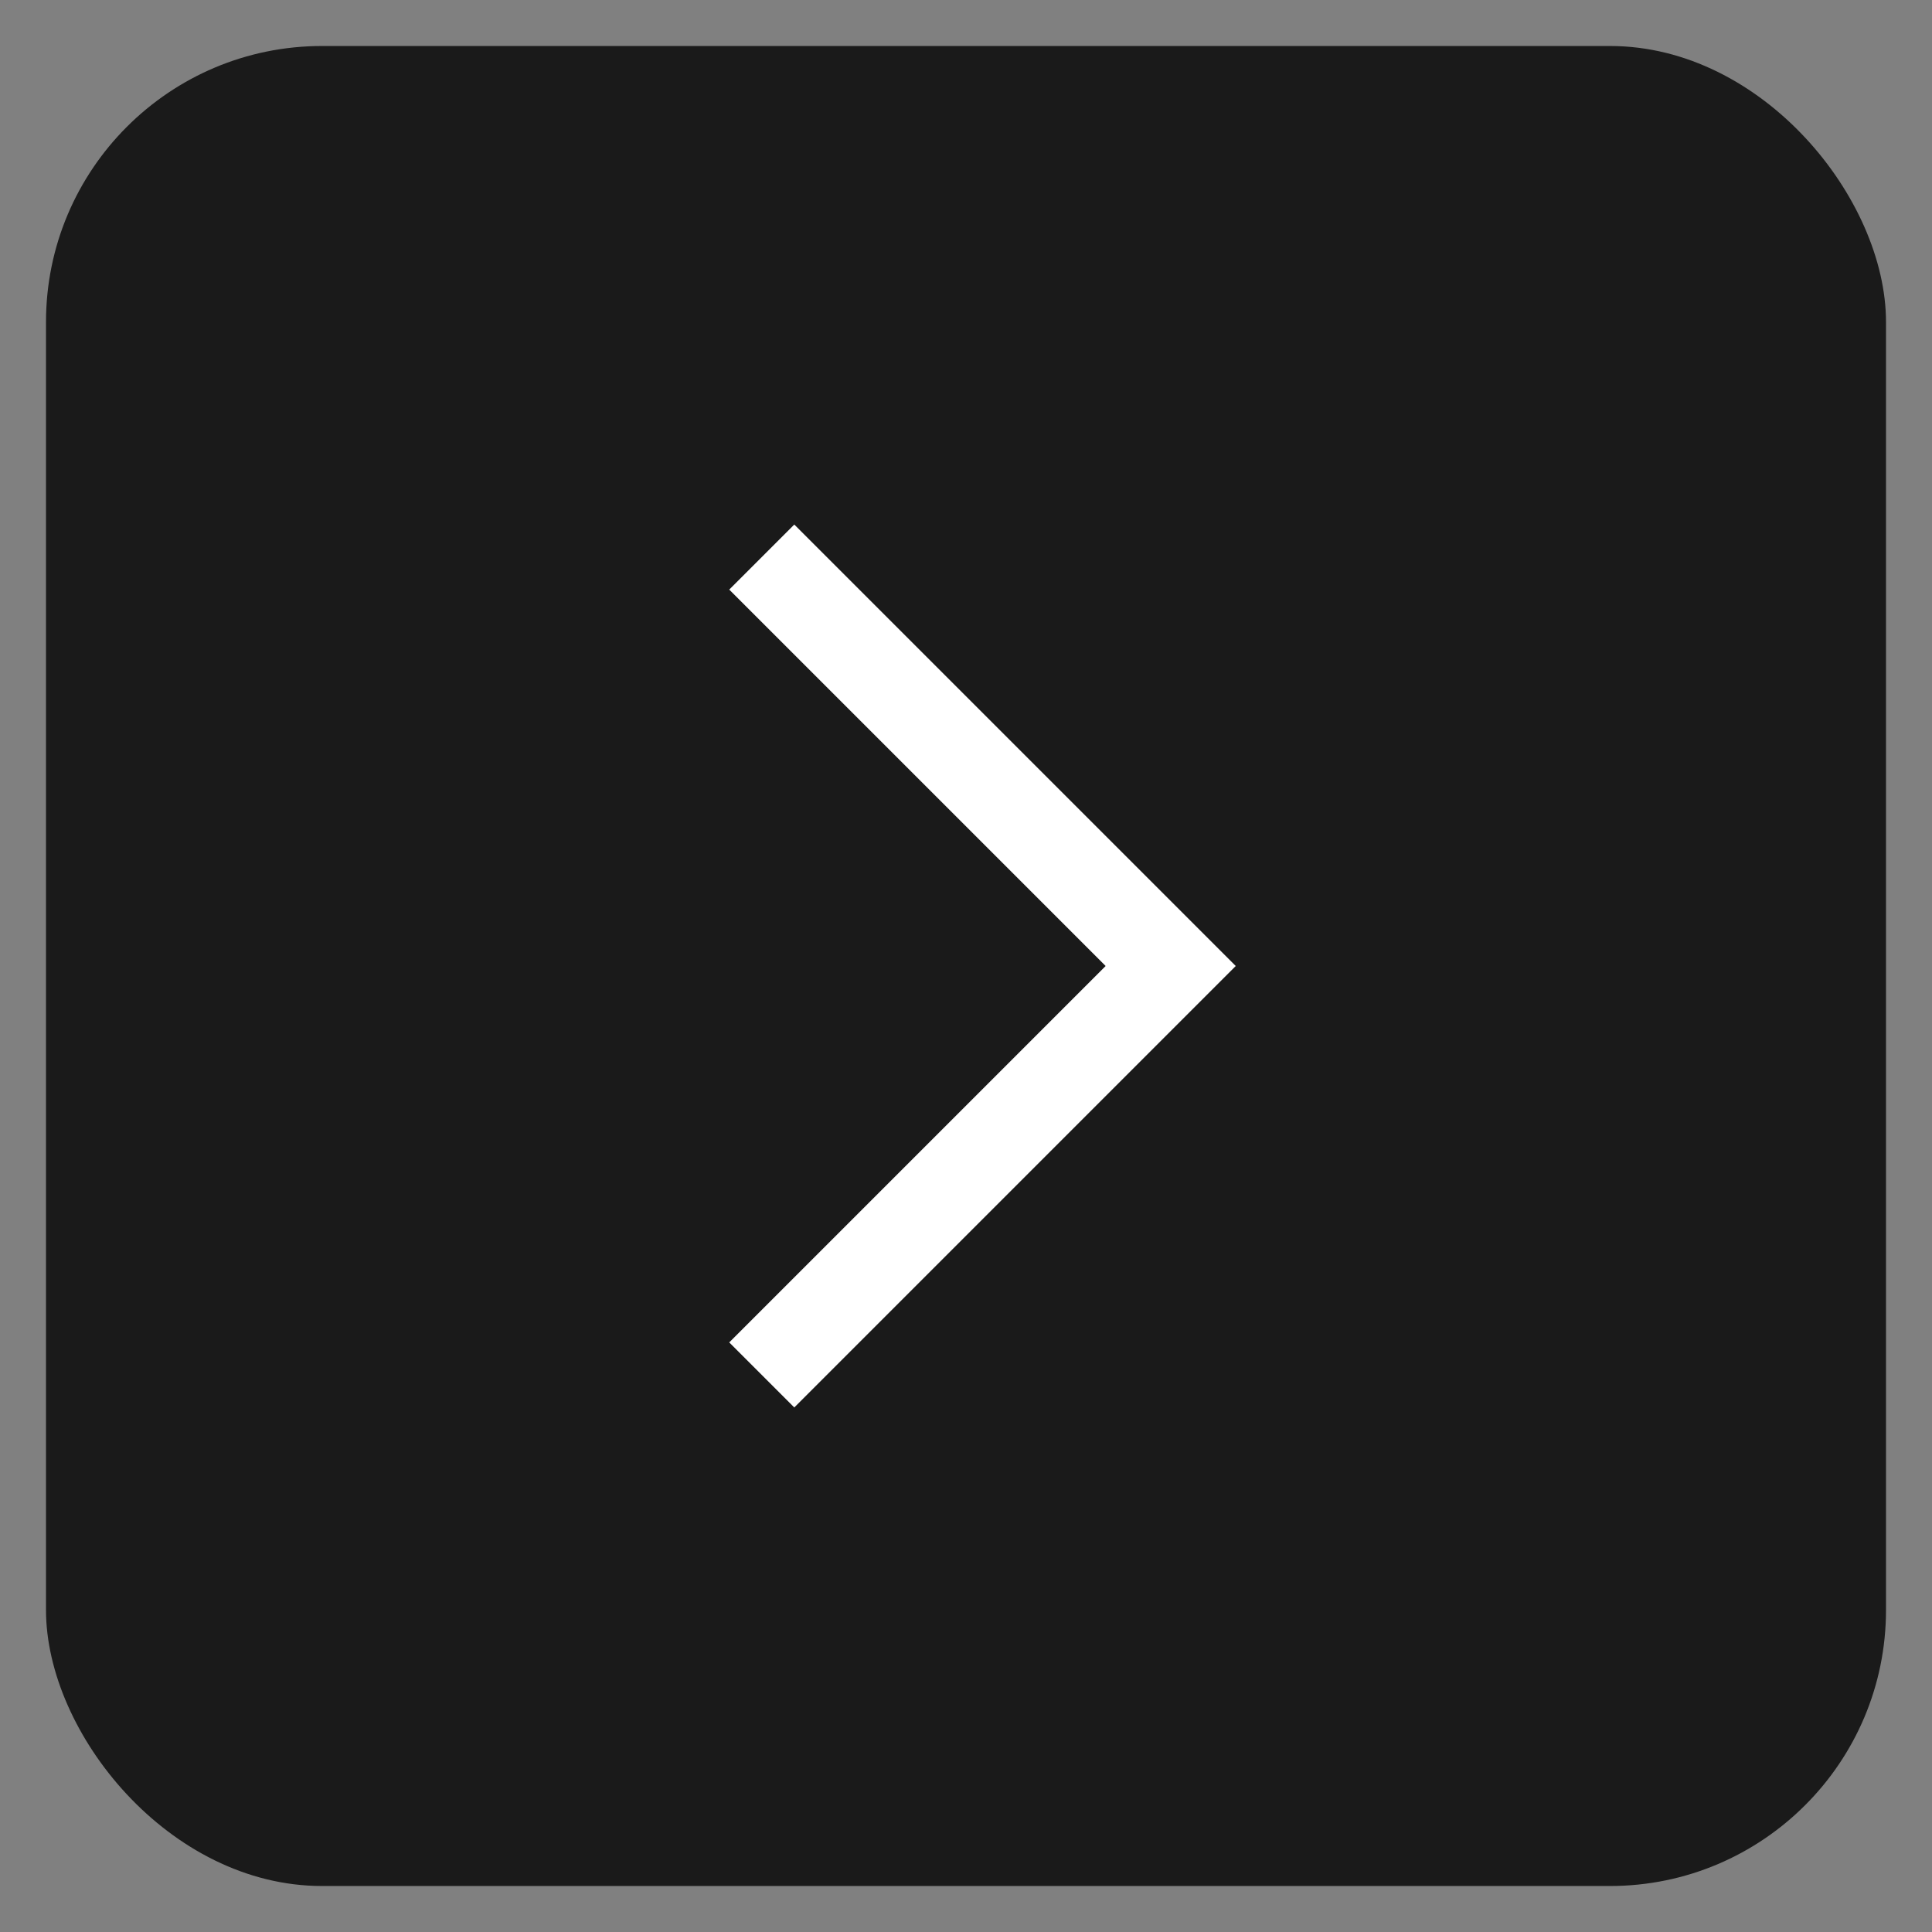
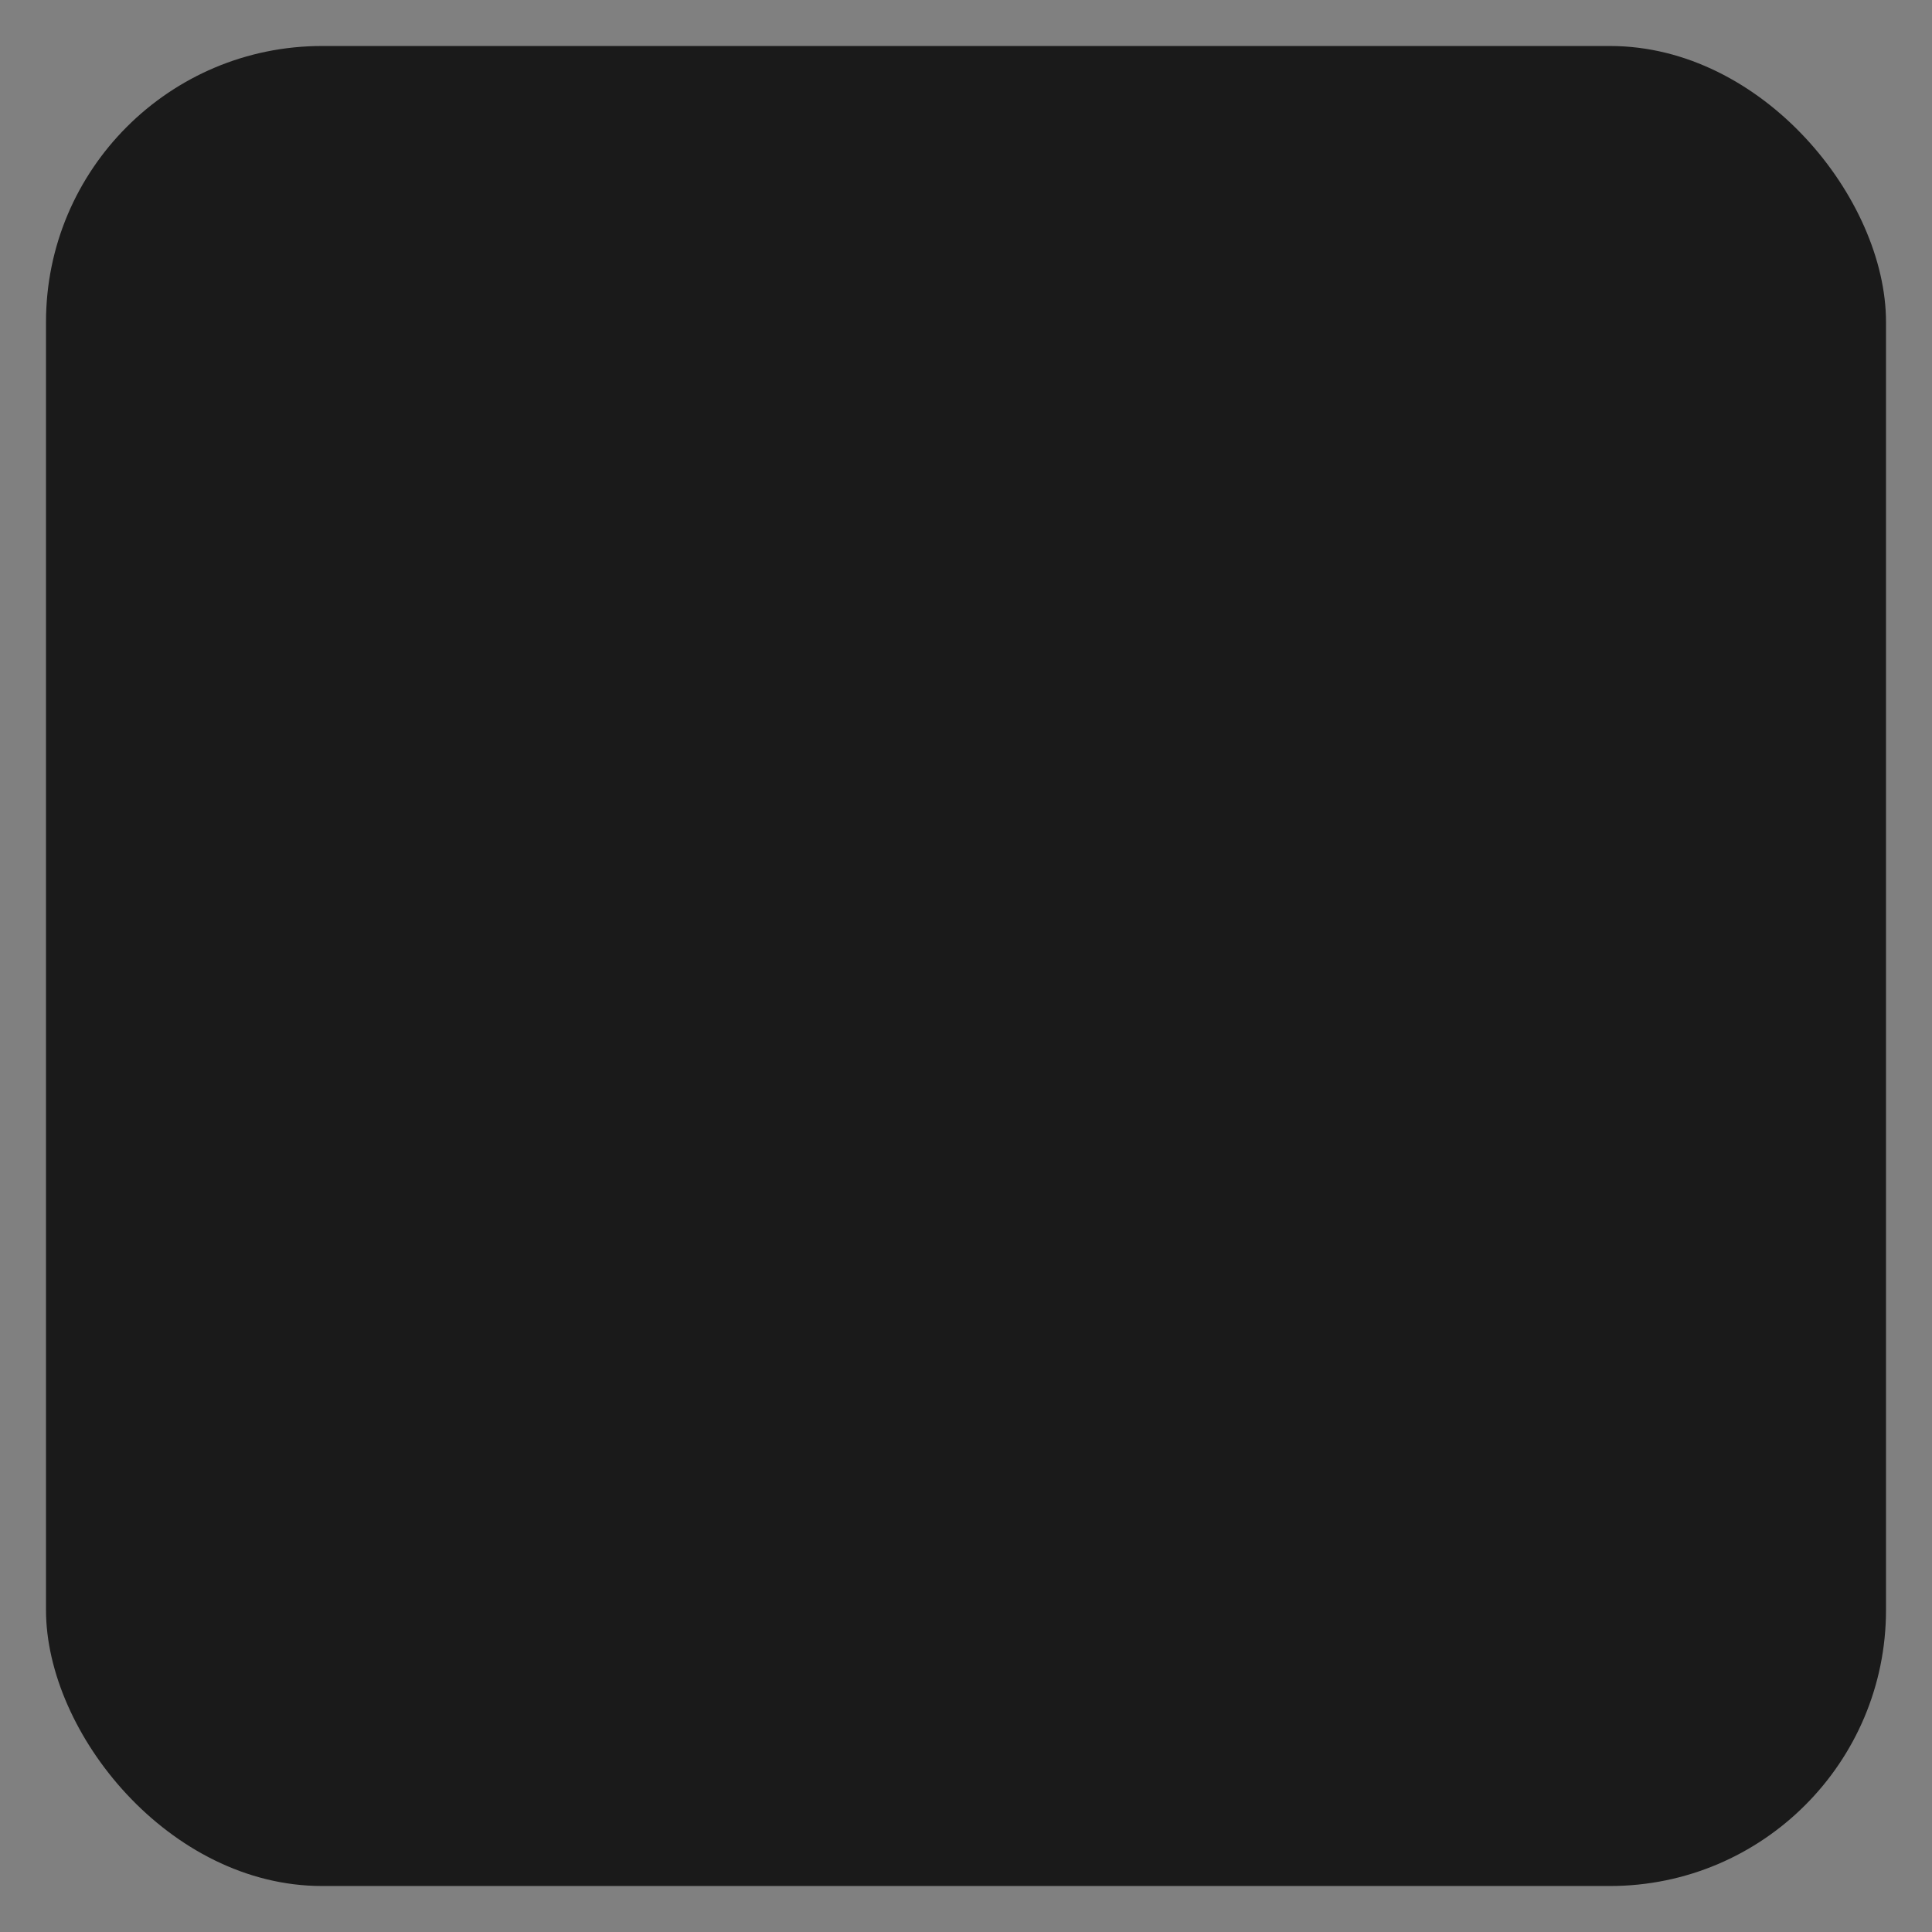
<svg xmlns="http://www.w3.org/2000/svg" id="_レイヤー_1" viewBox="0 0 42 42">
  <rect x="0" y="0" width="42" height="42" fill="#808080" stroke="none" />
  <rect x="1" y="1" width="40" height="40" rx="6" ry="6" style="fill:#1a1a1a;" />
-   <path d="M16.56,29.89l8.89-8.89-8.89-8.89" style="fill:none; stroke:#fff; stroke-width:2px;" />
</svg>